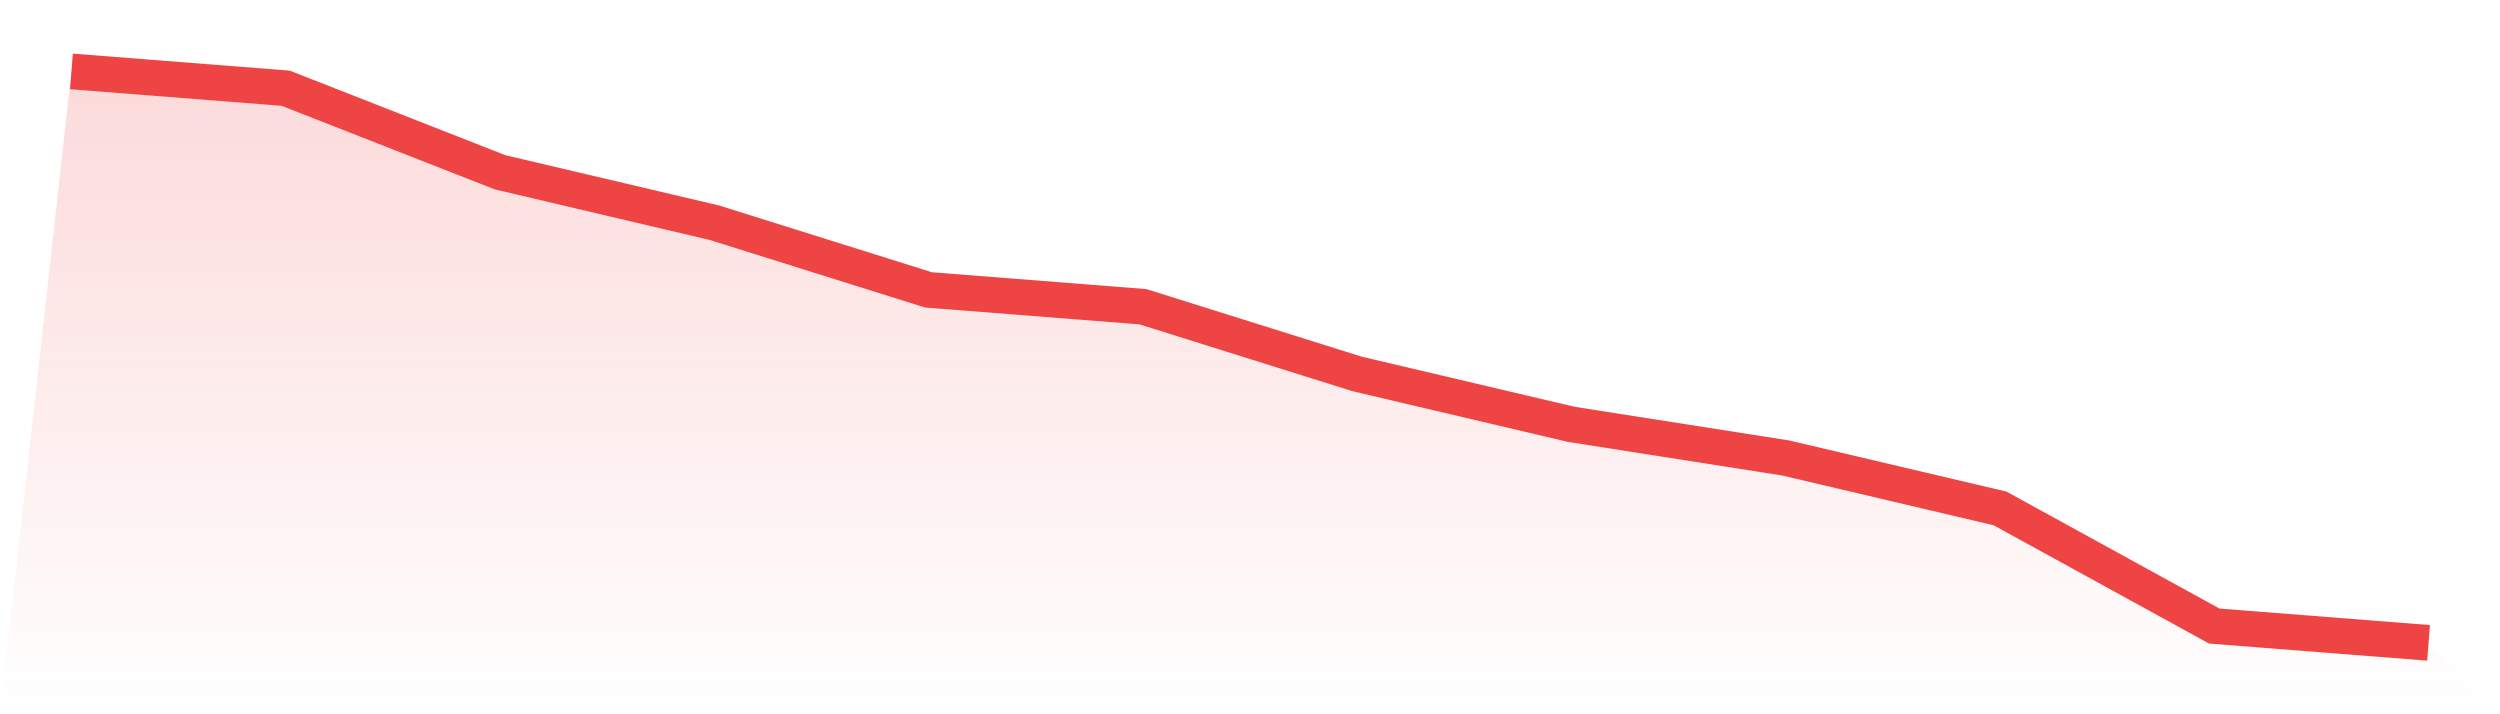
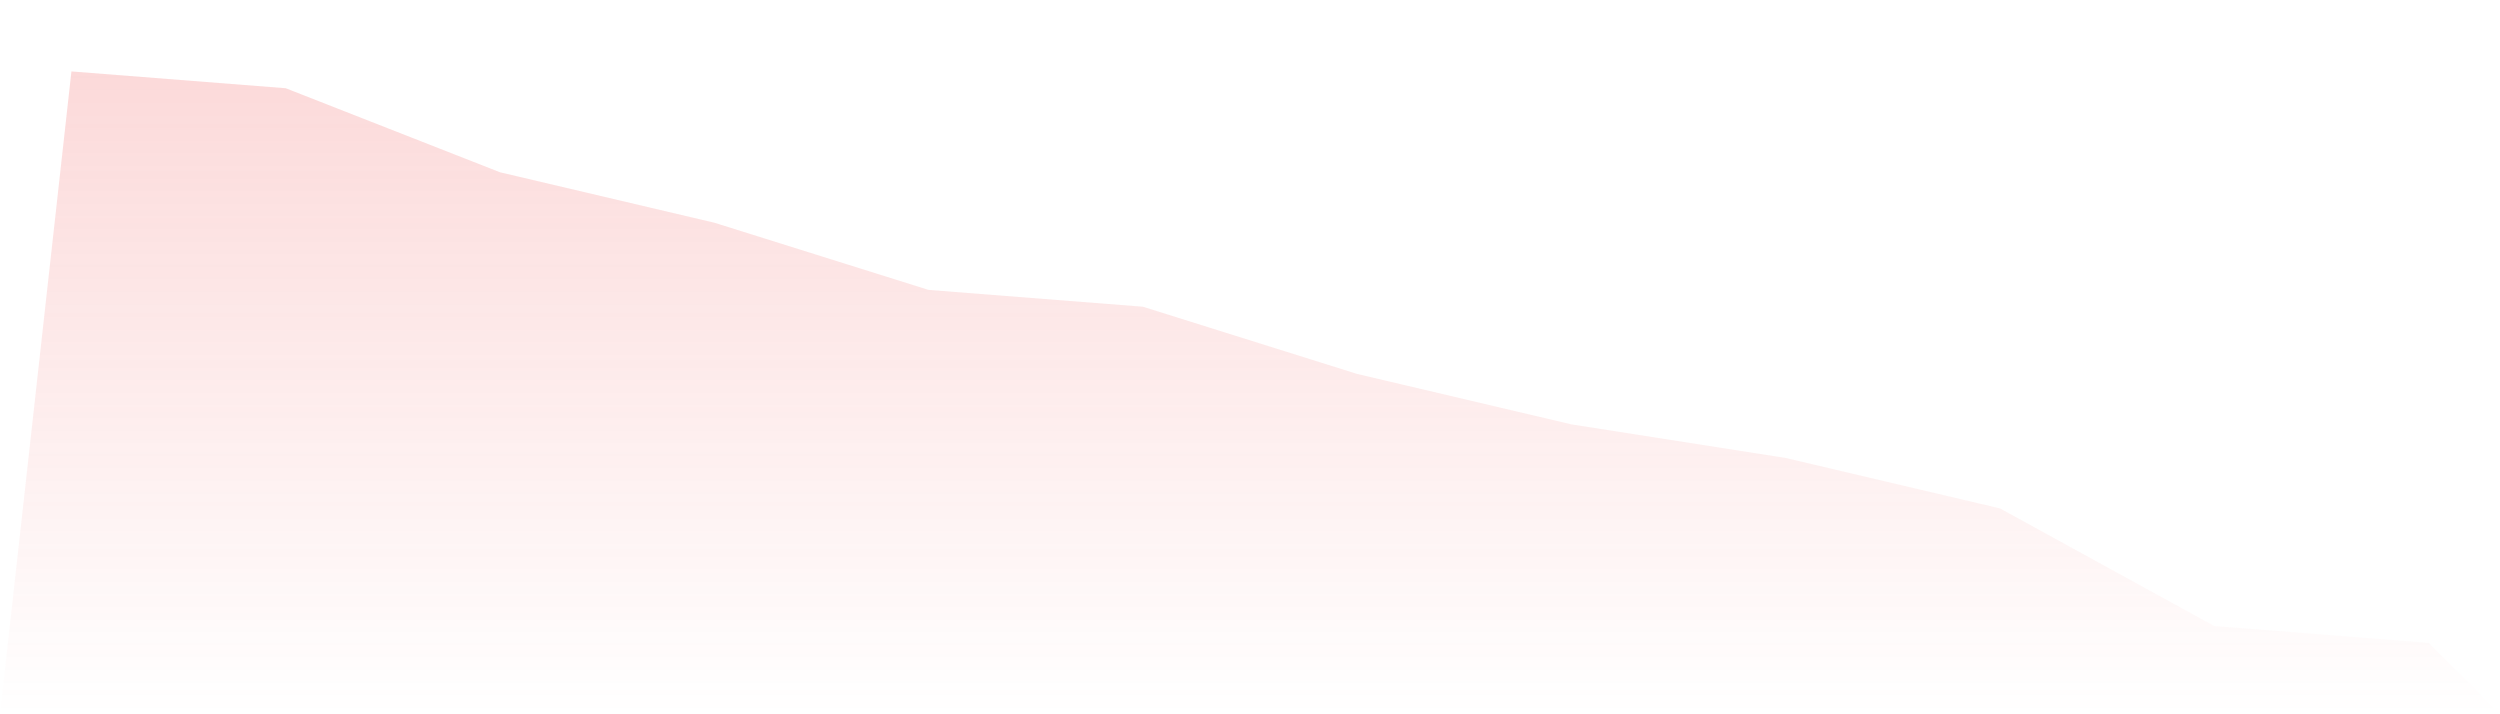
<svg xmlns="http://www.w3.org/2000/svg" viewBox="0 0 140 40">
  <defs>
    <linearGradient id="gradient" x1="0" x2="0" y1="0" y2="1">
      <stop offset="0%" stop-color="#ef4444" stop-opacity="0.2" />
      <stop offset="100%" stop-color="#ef4444" stop-opacity="0" />
    </linearGradient>
  </defs>
  <path d="M4,4 L4,4 L16,4.941 L28,9.647 L40,12.471 L52,16.235 L64,17.176 L76,20.941 L88,23.765 L100,25.647 L112,28.471 L124,35.059 L136,36 L140,40 L0,40 z" fill="url(#gradient)" />
-   <path d="M4,4 L4,4 L16,4.941 L28,9.647 L40,12.471 L52,16.235 L64,17.176 L76,20.941 L88,23.765 L100,25.647 L112,28.471 L124,35.059 L136,36" fill="none" stroke="#ef4444" stroke-width="2" />
</svg>